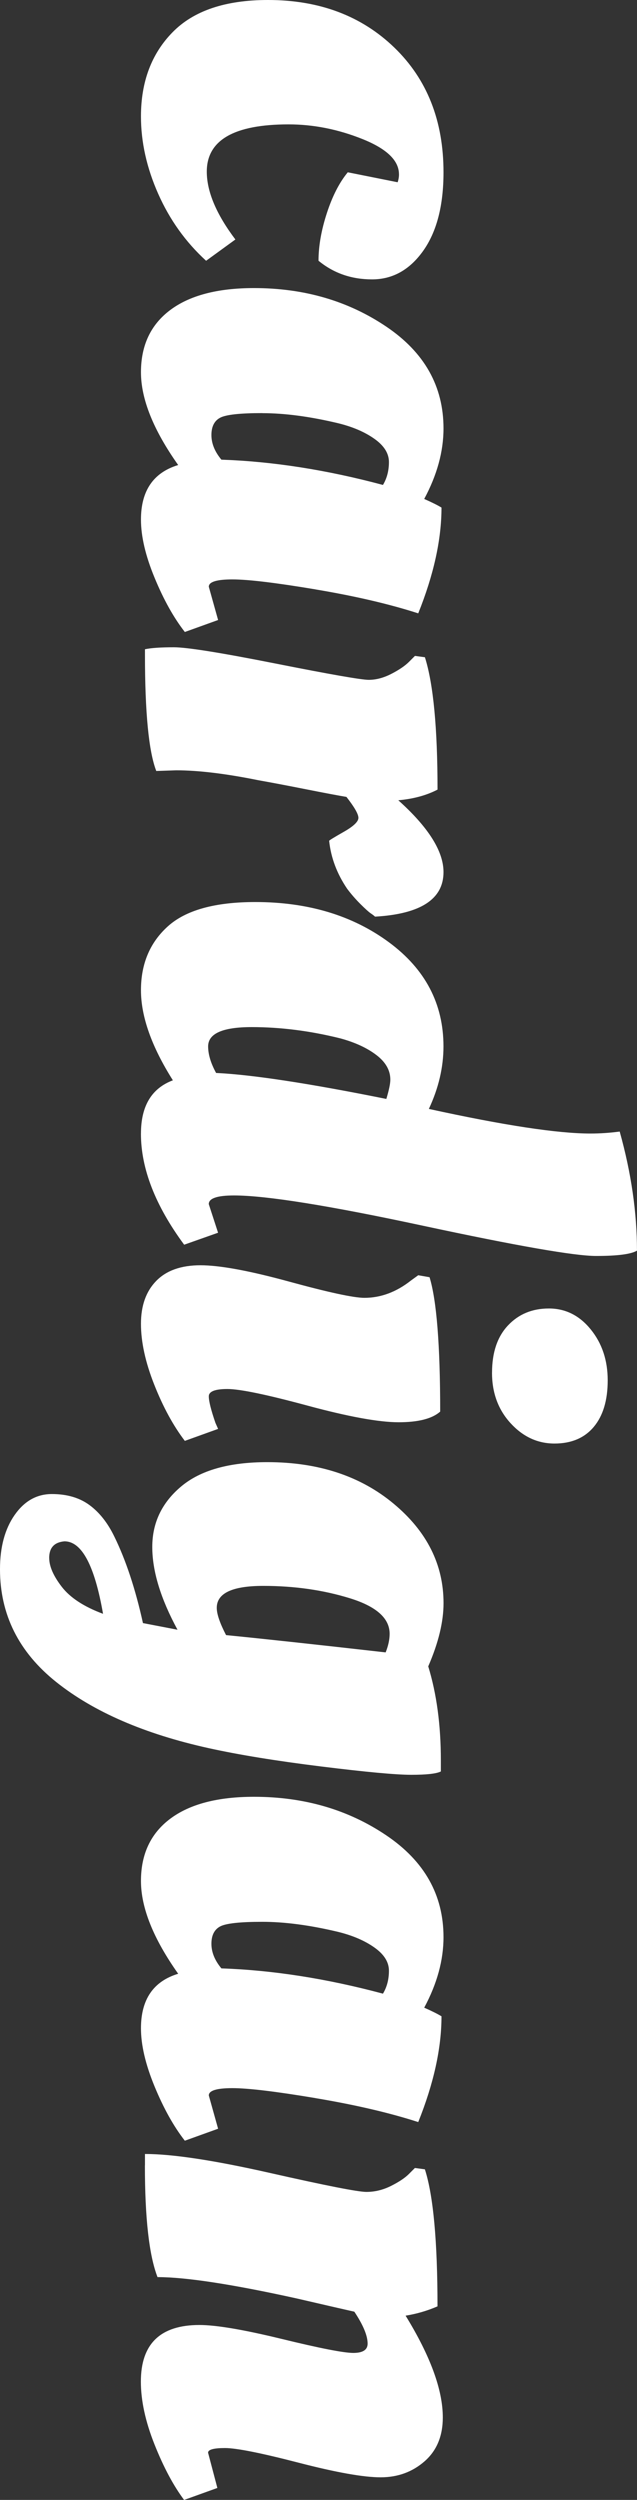
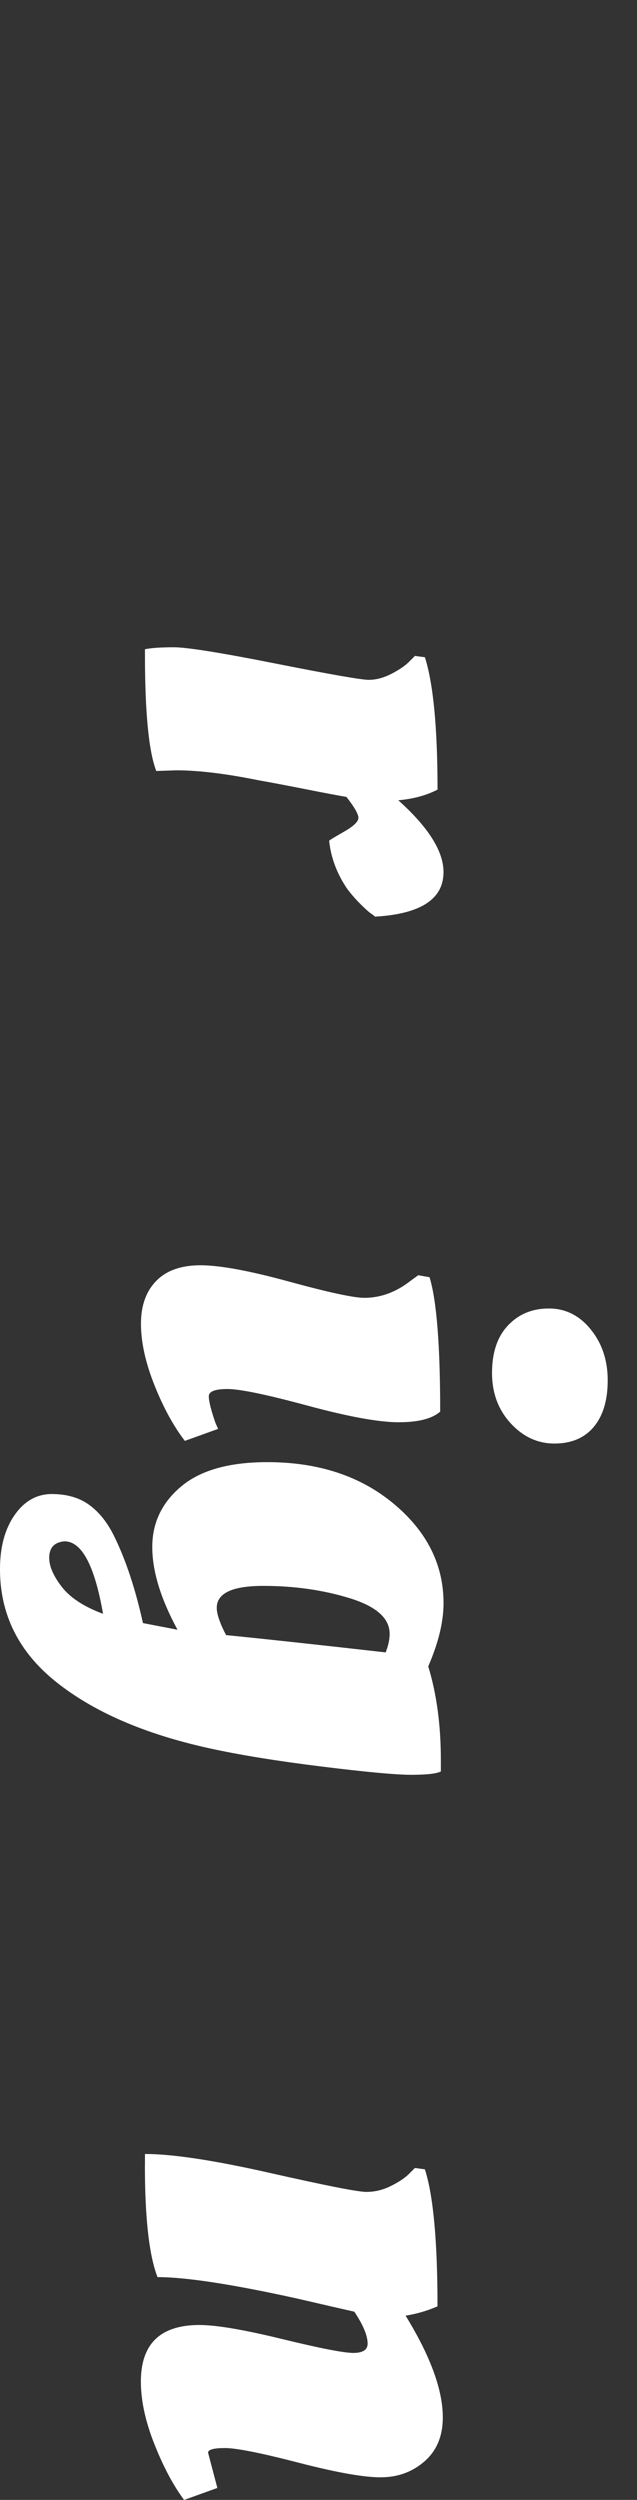
<svg xmlns="http://www.w3.org/2000/svg" version="1.1" viewBox="0 0 208.95 819.64">
  <rect x="0" y="0" width="208.95" height="819.64" fill="#333333" stroke="none" />
  <defs>
    <style>
      .cls-1 {
        fill: #fff;
      }
    </style>
  </defs>
  <g>
    <g id="sp">
      <g>
-         <path class="cls-1" d="M130.87,57.14c0-4.51-4-8.36-12-11.56-8-3.2-16.07-4.8-24.21-4.8-17.88,0-26.83,5.16-26.83,15.49,0,6.54,3.12,13.96,9.38,22.25l-9.6,6.98c-6.69-6.11-11.92-13.41-15.7-21.92-3.78-8.51-5.67-16.98-5.67-25.41,0-11.34,3.45-20.54,10.36-27.59C63.5,3.52,73.94,0,87.9,0c16.87,0,30.68,5.2,41.44,15.59,10.76,10.39,16.14,24.03,16.14,40.89,0,10.91-2.22,19.48-6.65,25.74-4.44,6.25-10.03,9.38-16.79,9.38s-12.62-2.04-17.56-6.11c0-4.8.91-10,2.73-15.59,1.82-5.6,4.11-10.07,6.87-13.41l16.36,3.27c.29-.87.44-1.75.44-2.62Z" />
-         <path class="cls-1" d="M103.49,193.24c-13.01-2.18-22.1-3.27-27.26-3.27s-7.74.8-7.74,2.4l3.05,10.91-10.91,3.93c-3.64-4.66-6.95-10.58-9.92-17.78-2.98-7.2-4.47-13.56-4.47-19.08,0-9.45,4.07-15.41,12.21-17.88-8.14-11.49-12.21-21.63-12.21-30.43s3.2-15.59,9.6-20.39c6.4-4.8,15.56-7.2,27.48-7.2,16.43,0,30.9,4.21,43.4,12.65,12.5,8.43,18.76,19.55,18.76,33.37,0,7.56-2.11,15.27-6.33,23.12,2.62,1.16,4.5,2.11,5.67,2.83,0,10.47-2.55,22.03-7.63,34.68-9.45-3.05-20.69-5.67-33.7-7.85ZM86.04,135.44c-7.34,0-11.96.51-13.85,1.53-1.89,1.01-2.84,2.91-2.84,5.67s1.09,5.45,3.27,8.07c16.87.58,34.53,3.34,53,8.29,1.31-2.18,1.96-4.69,1.96-7.52s-1.6-5.38-4.8-7.63c-3.2-2.26-7.2-3.96-12-5.12-9.16-2.18-17.41-3.27-24.75-3.27Z" />
        <path class="cls-1" d="M47.55,214.62v-1.75c2.03-.44,5.2-.65,9.49-.65s15.41,1.78,33.37,5.34c17.96,3.56,28.14,5.34,30.54,5.34s4.87-.65,7.42-1.96c2.54-1.31,4.47-2.62,5.78-3.93l1.96-1.96,3.27.44c2.76,8.72,4.14,23.19,4.14,43.4-3.64,1.89-7.93,3.05-12.87,3.49,9.89,8.87,14.83,16.72,14.83,23.55,0,8.87-7.49,13.74-22.46,14.61-.29-.29-.76-.65-1.42-1.09-.65-.44-1.78-1.46-3.38-3.05-1.6-1.6-3.05-3.27-4.36-5.02-3.35-4.95-5.31-10.18-5.89-15.7,0-.15,1.6-1.13,4.8-2.95,3.2-1.82,4.8-3.35,4.8-4.58s-1.31-3.53-3.93-6.87c-2.62-.44-7.05-1.27-13.3-2.51-6.25-1.24-11.42-2.22-15.49-2.94-10.76-2.18-19.78-3.27-27.05-3.27l-6.54.22c-2.47-6.4-3.71-19.12-3.71-38.17Z" />
-         <path class="cls-1" d="M46.24,371.65c0-9.02,3.49-14.83,10.47-17.45-6.98-11.05-10.47-20.9-10.47-29.55s2.94-15.63,8.83-20.94c5.89-5.31,15.45-7.96,28.68-7.96,17.3,0,31.92,4.4,43.84,13.2,11.92,8.8,17.88,20.18,17.88,34.13,0,6.83-1.6,13.67-4.8,20.5,24.57,5.38,42.24,8.07,53,8.07,3.2,0,6.4-.22,9.6-.65,3.78,13.52,5.67,26.53,5.67,39.04-1.89,1.16-6.36,1.75-13.41,1.75s-25.99-3.31-56.82-9.92c-30.83-6.62-51.47-9.92-61.94-9.92-5.53,0-8.29.94-8.29,2.84l3.05,9.38-11.12,3.93c-9.45-12.8-14.18-24.94-14.18-36.42ZM68.27,343.08c0,2.62.87,5.52,2.62,8.72h.22c11.78.58,30.32,3.41,55.62,8.51.87-2.91,1.31-5.02,1.31-6.33,0-3.05-1.53-5.75-4.58-8.07-3.05-2.33-6.98-4.14-11.78-5.45-9.89-2.47-19.6-3.71-29.12-3.71s-14.29,2.11-14.29,6.33Z" />
        <path class="cls-1" d="M130.76,466.31c-6.47,0-16.43-1.82-29.88-5.45-13.45-3.64-22.21-5.45-26.28-5.45s-6.11.8-6.11,2.4.73,4.51,2.18,8.72l.87,1.96-10.91,3.93c-3.78-4.95-7.13-11.09-10.03-18.43-2.91-7.34-4.36-14-4.36-19.96s1.67-10.65,5.02-14.07c3.34-3.42,8.18-5.12,14.5-5.12s15.99,1.78,29.01,5.34c13.01,3.56,21.27,5.34,24.75,5.34,5.38,0,10.47-1.89,15.27-5.67l2.4-1.74,3.71.65c2.32,7.56,3.49,22.25,3.49,44.06-2.62,2.32-7.16,3.49-13.63,3.49ZM161.4,450.06c0-6.62,1.74-11.78,5.23-15.49,3.49-3.71,7.96-5.56,13.41-5.56s10.03,2.29,13.74,6.87c3.71,4.58,5.56,10.14,5.56,16.69s-1.53,11.63-4.58,15.27c-3.05,3.63-7.34,5.45-12.87,5.45s-10.33-2.22-14.39-6.65c-4.07-4.44-6.11-9.96-6.11-16.58Z" />
        <path class="cls-1" d="M58.24,534.36c-5.53-10.18-8.29-19.23-8.29-27.16s3.16-14.54,9.49-19.85c6.33-5.31,15.74-7.96,28.25-7.96,16.72,0,30.54,4.54,41.44,13.63,10.91,9.08,16.36,19.96,16.36,32.61,0,6.11-1.67,13.01-5.02,20.72,2.76,9.01,4.14,19.27,4.14,30.75v3.71c-1.46.73-4.69,1.09-9.71,1.09s-14.87-.91-29.55-2.73c-14.69-1.82-26.97-3.82-36.86-6-21.08-4.66-37.77-11.89-50.06-21.7-12.29-9.81-18.43-22.14-18.43-36.97,0-7.27,1.6-13.2,4.8-17.78,3.2-4.58,7.27-6.87,12.21-6.87s9.05,1.2,12.32,3.6c3.27,2.4,6,5.85,8.18,10.36,3.78,7.71,6.91,17.16,9.38,28.35l11.34,2.18ZM16.14,510.8c0,2.76,1.38,5.92,4.14,9.49,2.76,3.56,7.27,6.51,13.52,8.83-2.76-15.85-6.98-23.77-12.65-23.77-3.34.29-5.02,2.11-5.02,5.45ZM127.81,535.67c0-5.09-4.36-8.98-13.09-11.67-8.72-2.69-18.18-4.04-28.35-4.04s-15.27,2.4-15.27,7.2c0,2.04,1.02,5.02,3.05,8.94,11.78,1.16,29.23,3.05,52.35,5.67.87-2.18,1.31-4.22,1.31-6.11Z" />
-         <path class="cls-1" d="M103.49,687.9c-13.01-2.18-22.1-3.27-27.26-3.27s-7.74.8-7.74,2.4l3.05,10.91-10.91,3.93c-3.64-4.66-6.95-10.58-9.92-17.78s-4.47-13.56-4.47-19.08c0-9.45,4.07-15.41,12.21-17.88-8.14-11.49-12.21-21.63-12.21-30.43s3.2-15.59,9.6-20.39c6.4-4.8,15.56-7.2,27.48-7.2,16.43,0,30.9,4.21,43.4,12.65,12.5,8.43,18.76,19.55,18.76,33.37,0,7.56-2.11,15.27-6.33,23.12,2.62,1.16,4.5,2.11,5.67,2.83,0,10.47-2.55,22.03-7.63,34.68-9.45-3.05-20.69-5.67-33.7-7.85ZM86.04,630.1c-7.34,0-11.96.51-13.85,1.53-1.89,1.02-2.84,2.91-2.84,5.67s1.09,5.45,3.27,8.07c16.87.58,34.53,3.34,53,8.29,1.31-2.18,1.96-4.69,1.96-7.53s-1.6-5.38-4.8-7.63c-3.2-2.26-7.2-3.96-12-5.13-9.16-2.18-17.41-3.27-24.75-3.27Z" />
        <path class="cls-1" d="M47.55,709.93v-3.71c9.01,0,22.68,2.07,41,6.22,18.32,4.14,28.86,6.22,31.63,6.22s5.45-.65,8.07-1.96,4.58-2.62,5.89-3.93l1.96-1.96,3.27.44c2.76,8.58,4.14,23.56,4.14,44.93-3.35,1.45-6.84,2.47-10.47,3.05,8.14,13.23,12.21,24.35,12.21,33.37,0,6.11-2,10.91-6,14.4-4,3.49-8.8,5.23-14.4,5.23s-14.58-1.6-26.94-4.8c-12.36-3.2-20.39-4.8-24.1-4.8s-5.56.51-5.56,1.53l3.05,11.56-10.91,3.93c-3.49-4.66-6.73-10.72-9.71-18.21-2.98-7.49-4.47-14.36-4.47-20.61,0-12.36,6.4-18.54,19.19-18.54,5.52,0,14.54,1.53,27.05,4.58,12.5,3.05,20.32,4.58,23.45,4.58s4.69-1.02,4.69-3.05c0-2.62-1.46-6.11-4.36-10.47-2.62-.58-8.94-2.04-18.98-4.36-21.08-4.65-36.28-6.98-45.58-6.98-2.76-7.13-4.14-19.34-4.14-36.64Z" />
      </g>
    </g>
  </g>
</svg>